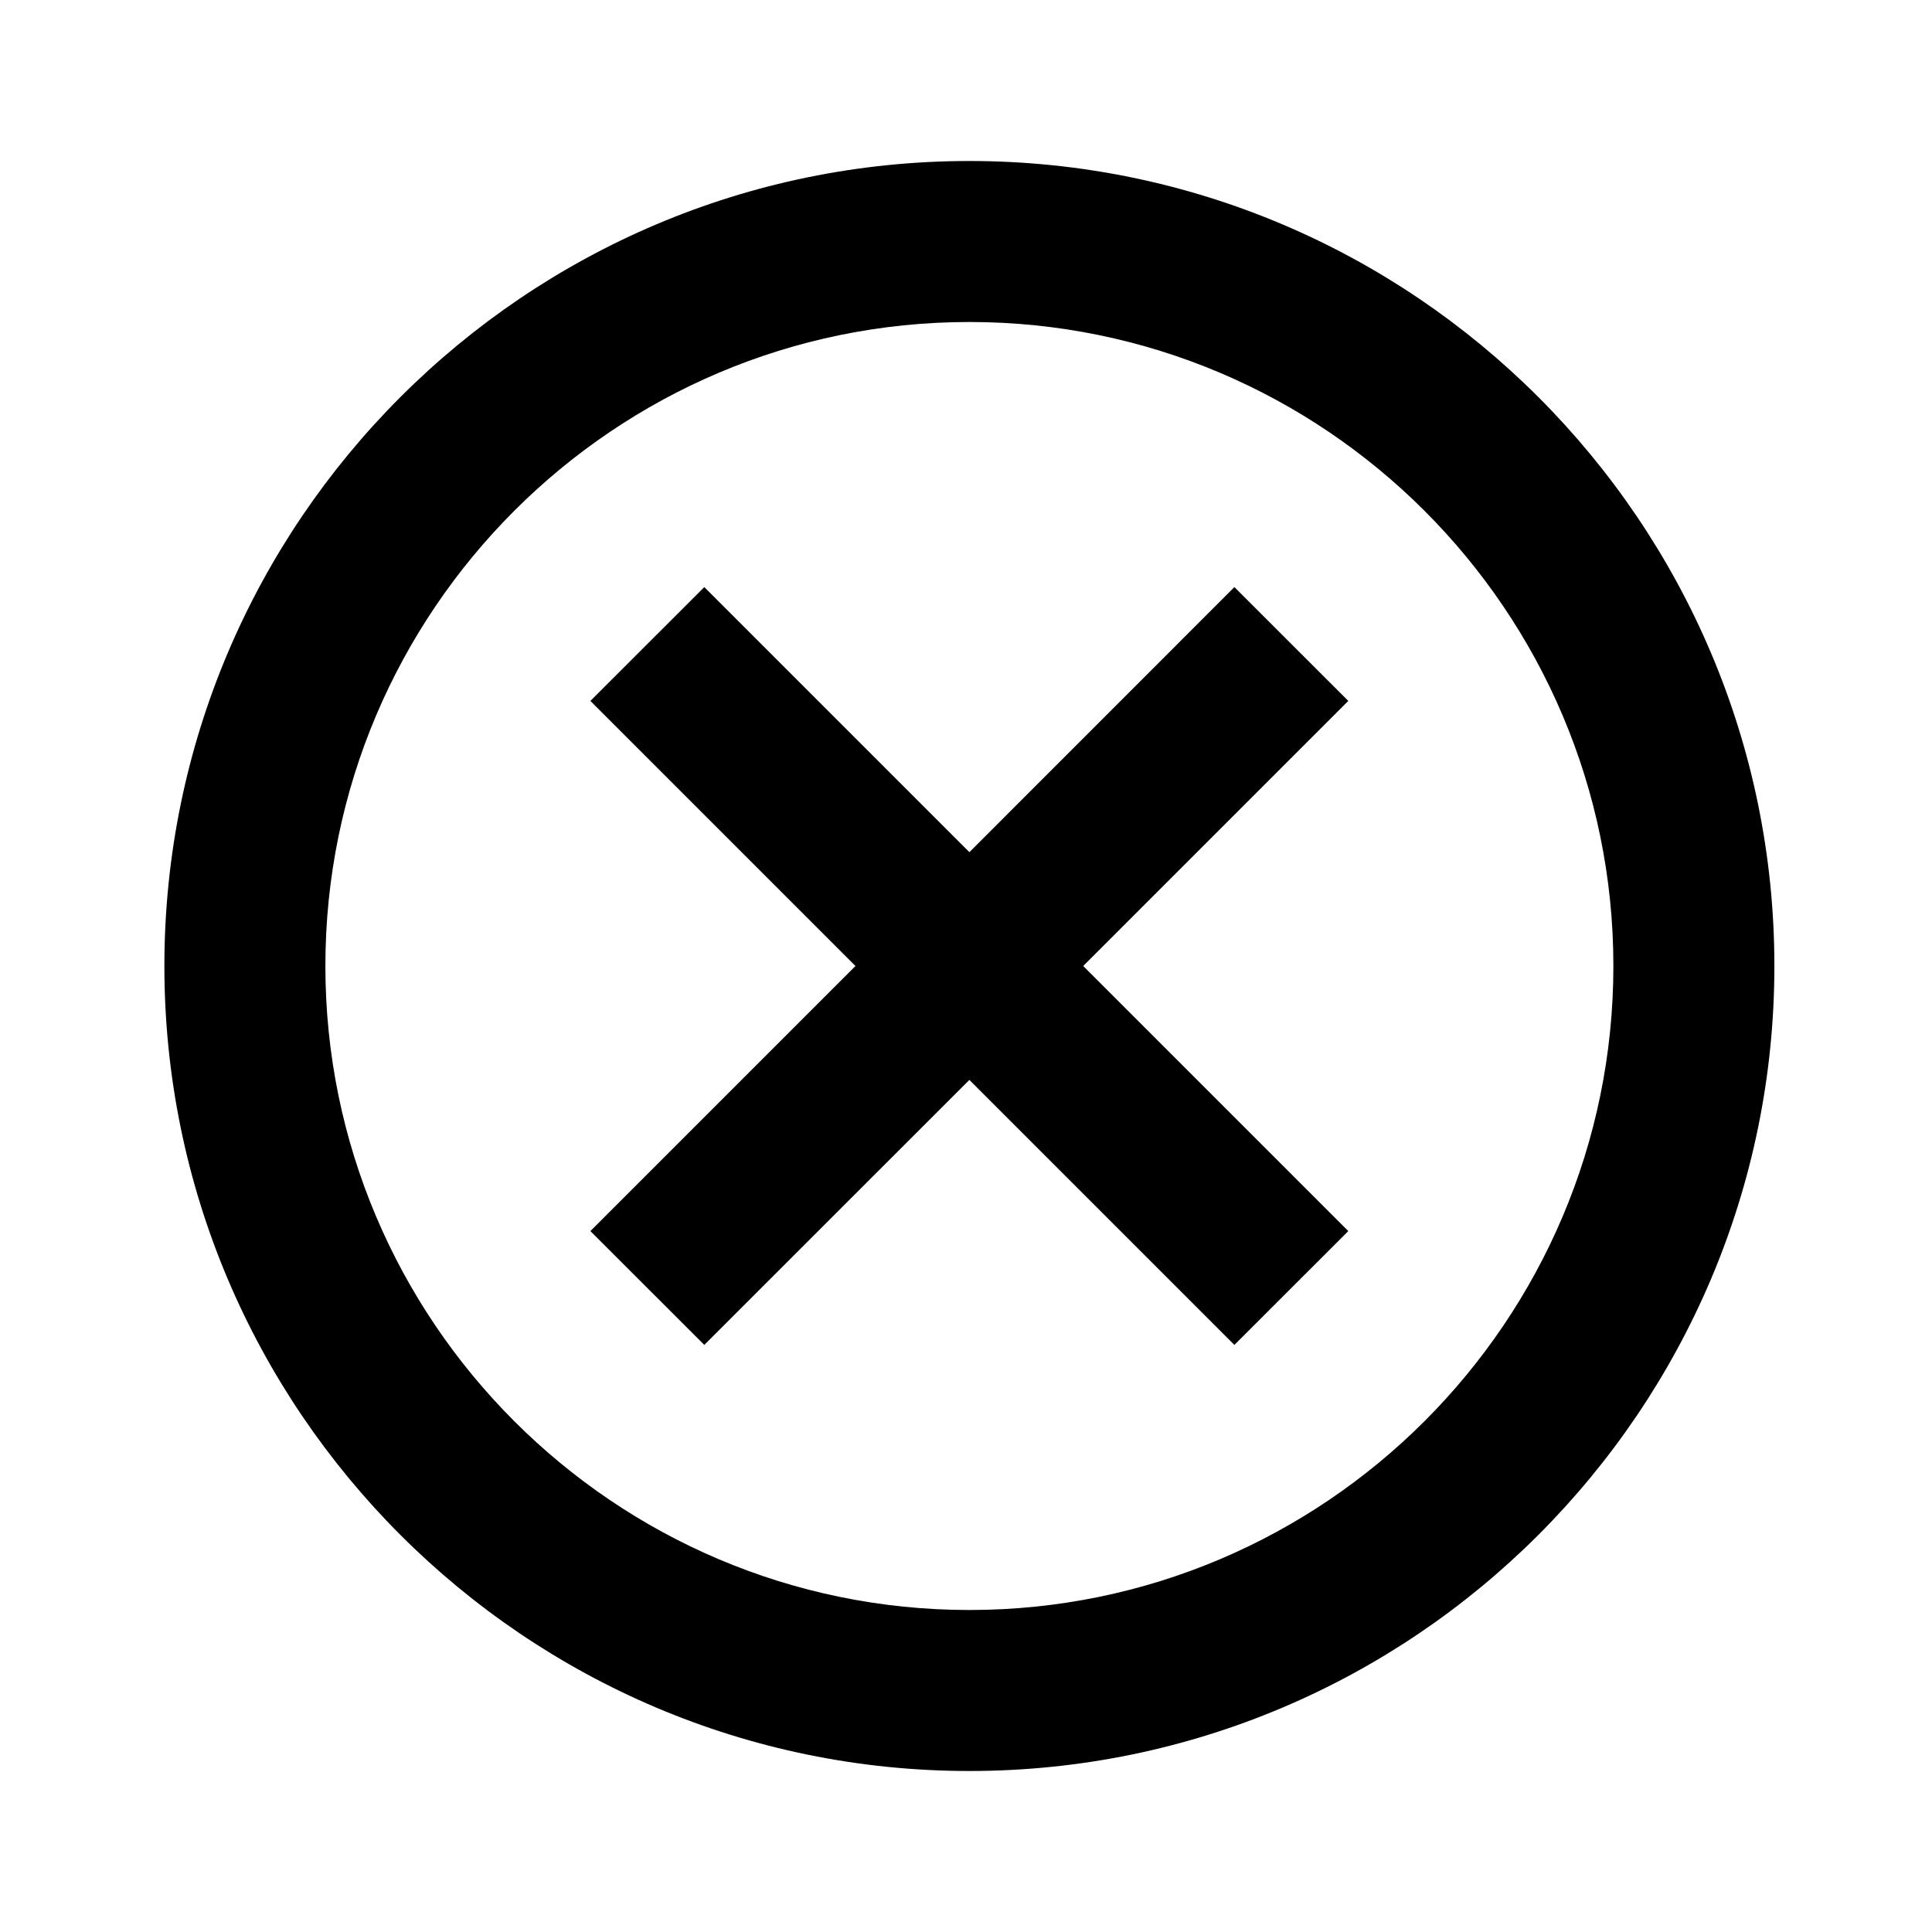
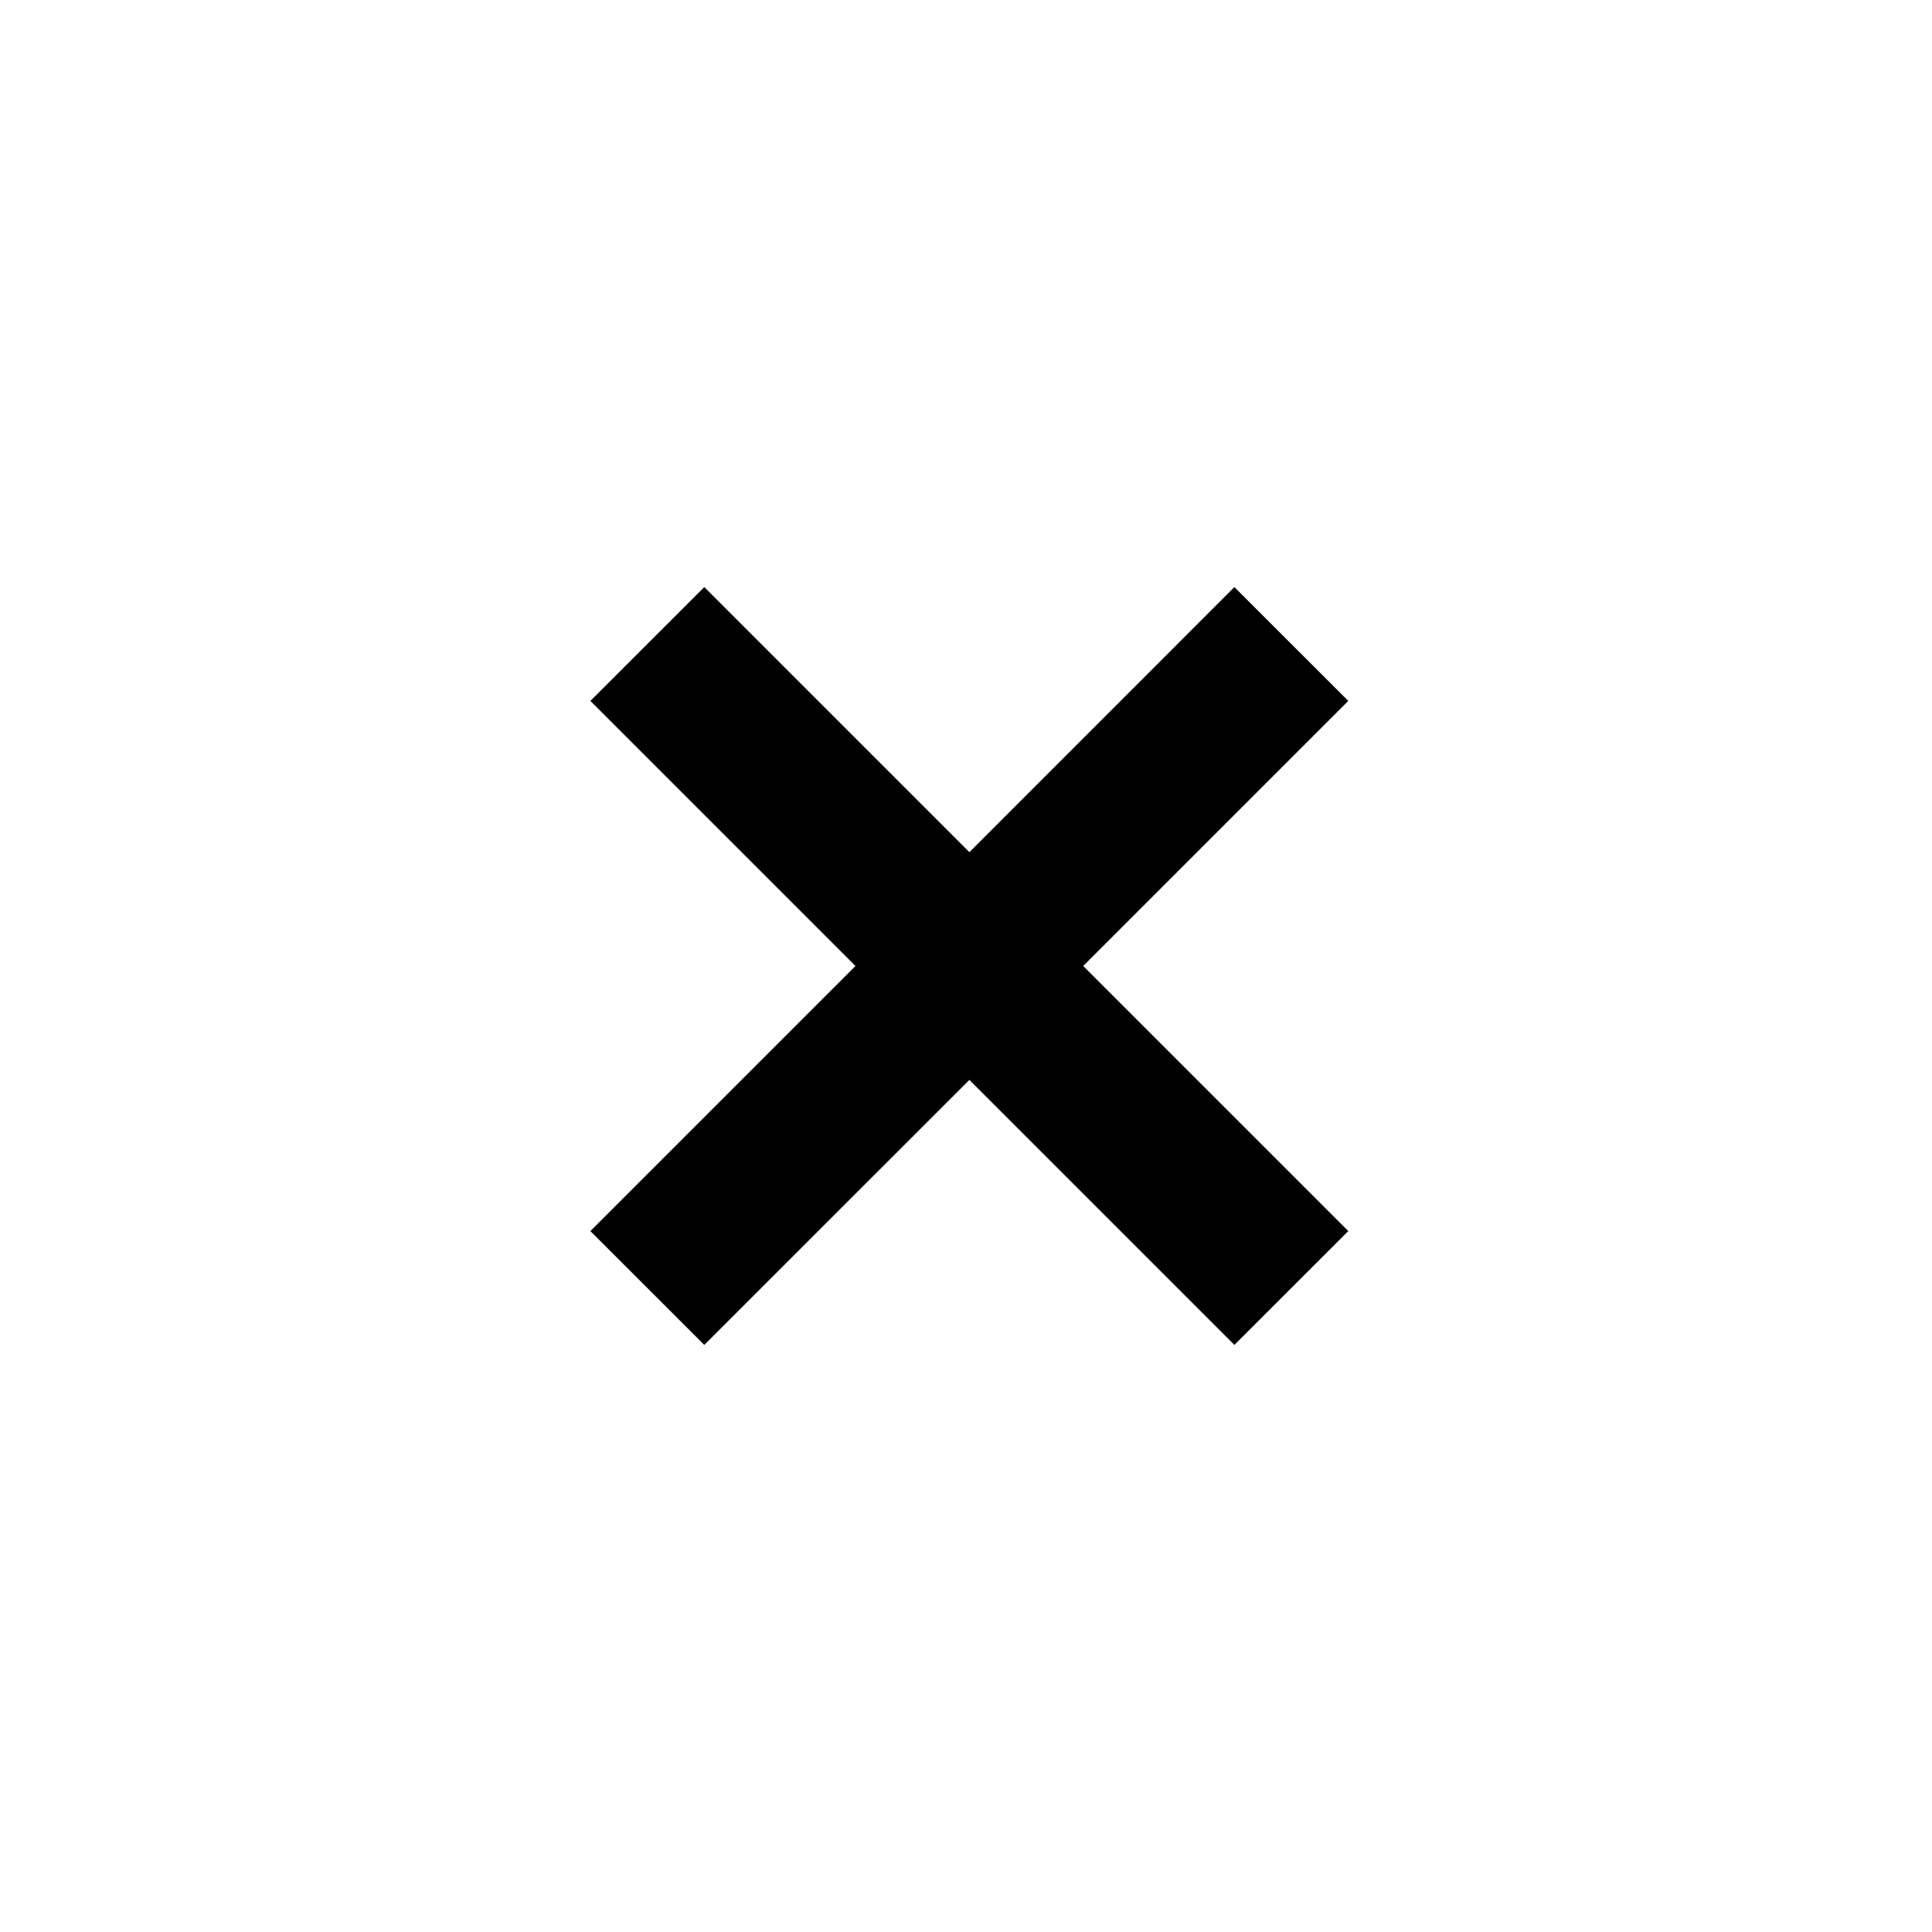
<svg xmlns="http://www.w3.org/2000/svg" width="24" height="24" viewBox="0 0 24 24" fill="none">
-   <path d="M12.042 22C6.528 22 2.042 17.514 2.042 12C2.042 6.486 6.528 2 12.042 2C17.556 2 22.042 6.486 22.042 12C22.042 17.514 17.556 22 12.042 22ZM12.042 4C7.631 4 4.042 7.589 4.042 12C4.042 16.411 7.631 20 12.042 20C16.453 20 20.042 16.411 20.042 12C20.042 7.589 16.453 4 12.042 4Z" fill="currentColor" />
  <path d="M16.749 8.707L15.334 7.293L12.042 10.586L8.749 7.293L7.334 8.707L10.627 12L7.334 15.293L8.749 16.707L12.042 13.415L15.334 16.707L16.749 15.293L13.456 12L16.749 8.707Z" fill="currentColor" />
</svg>